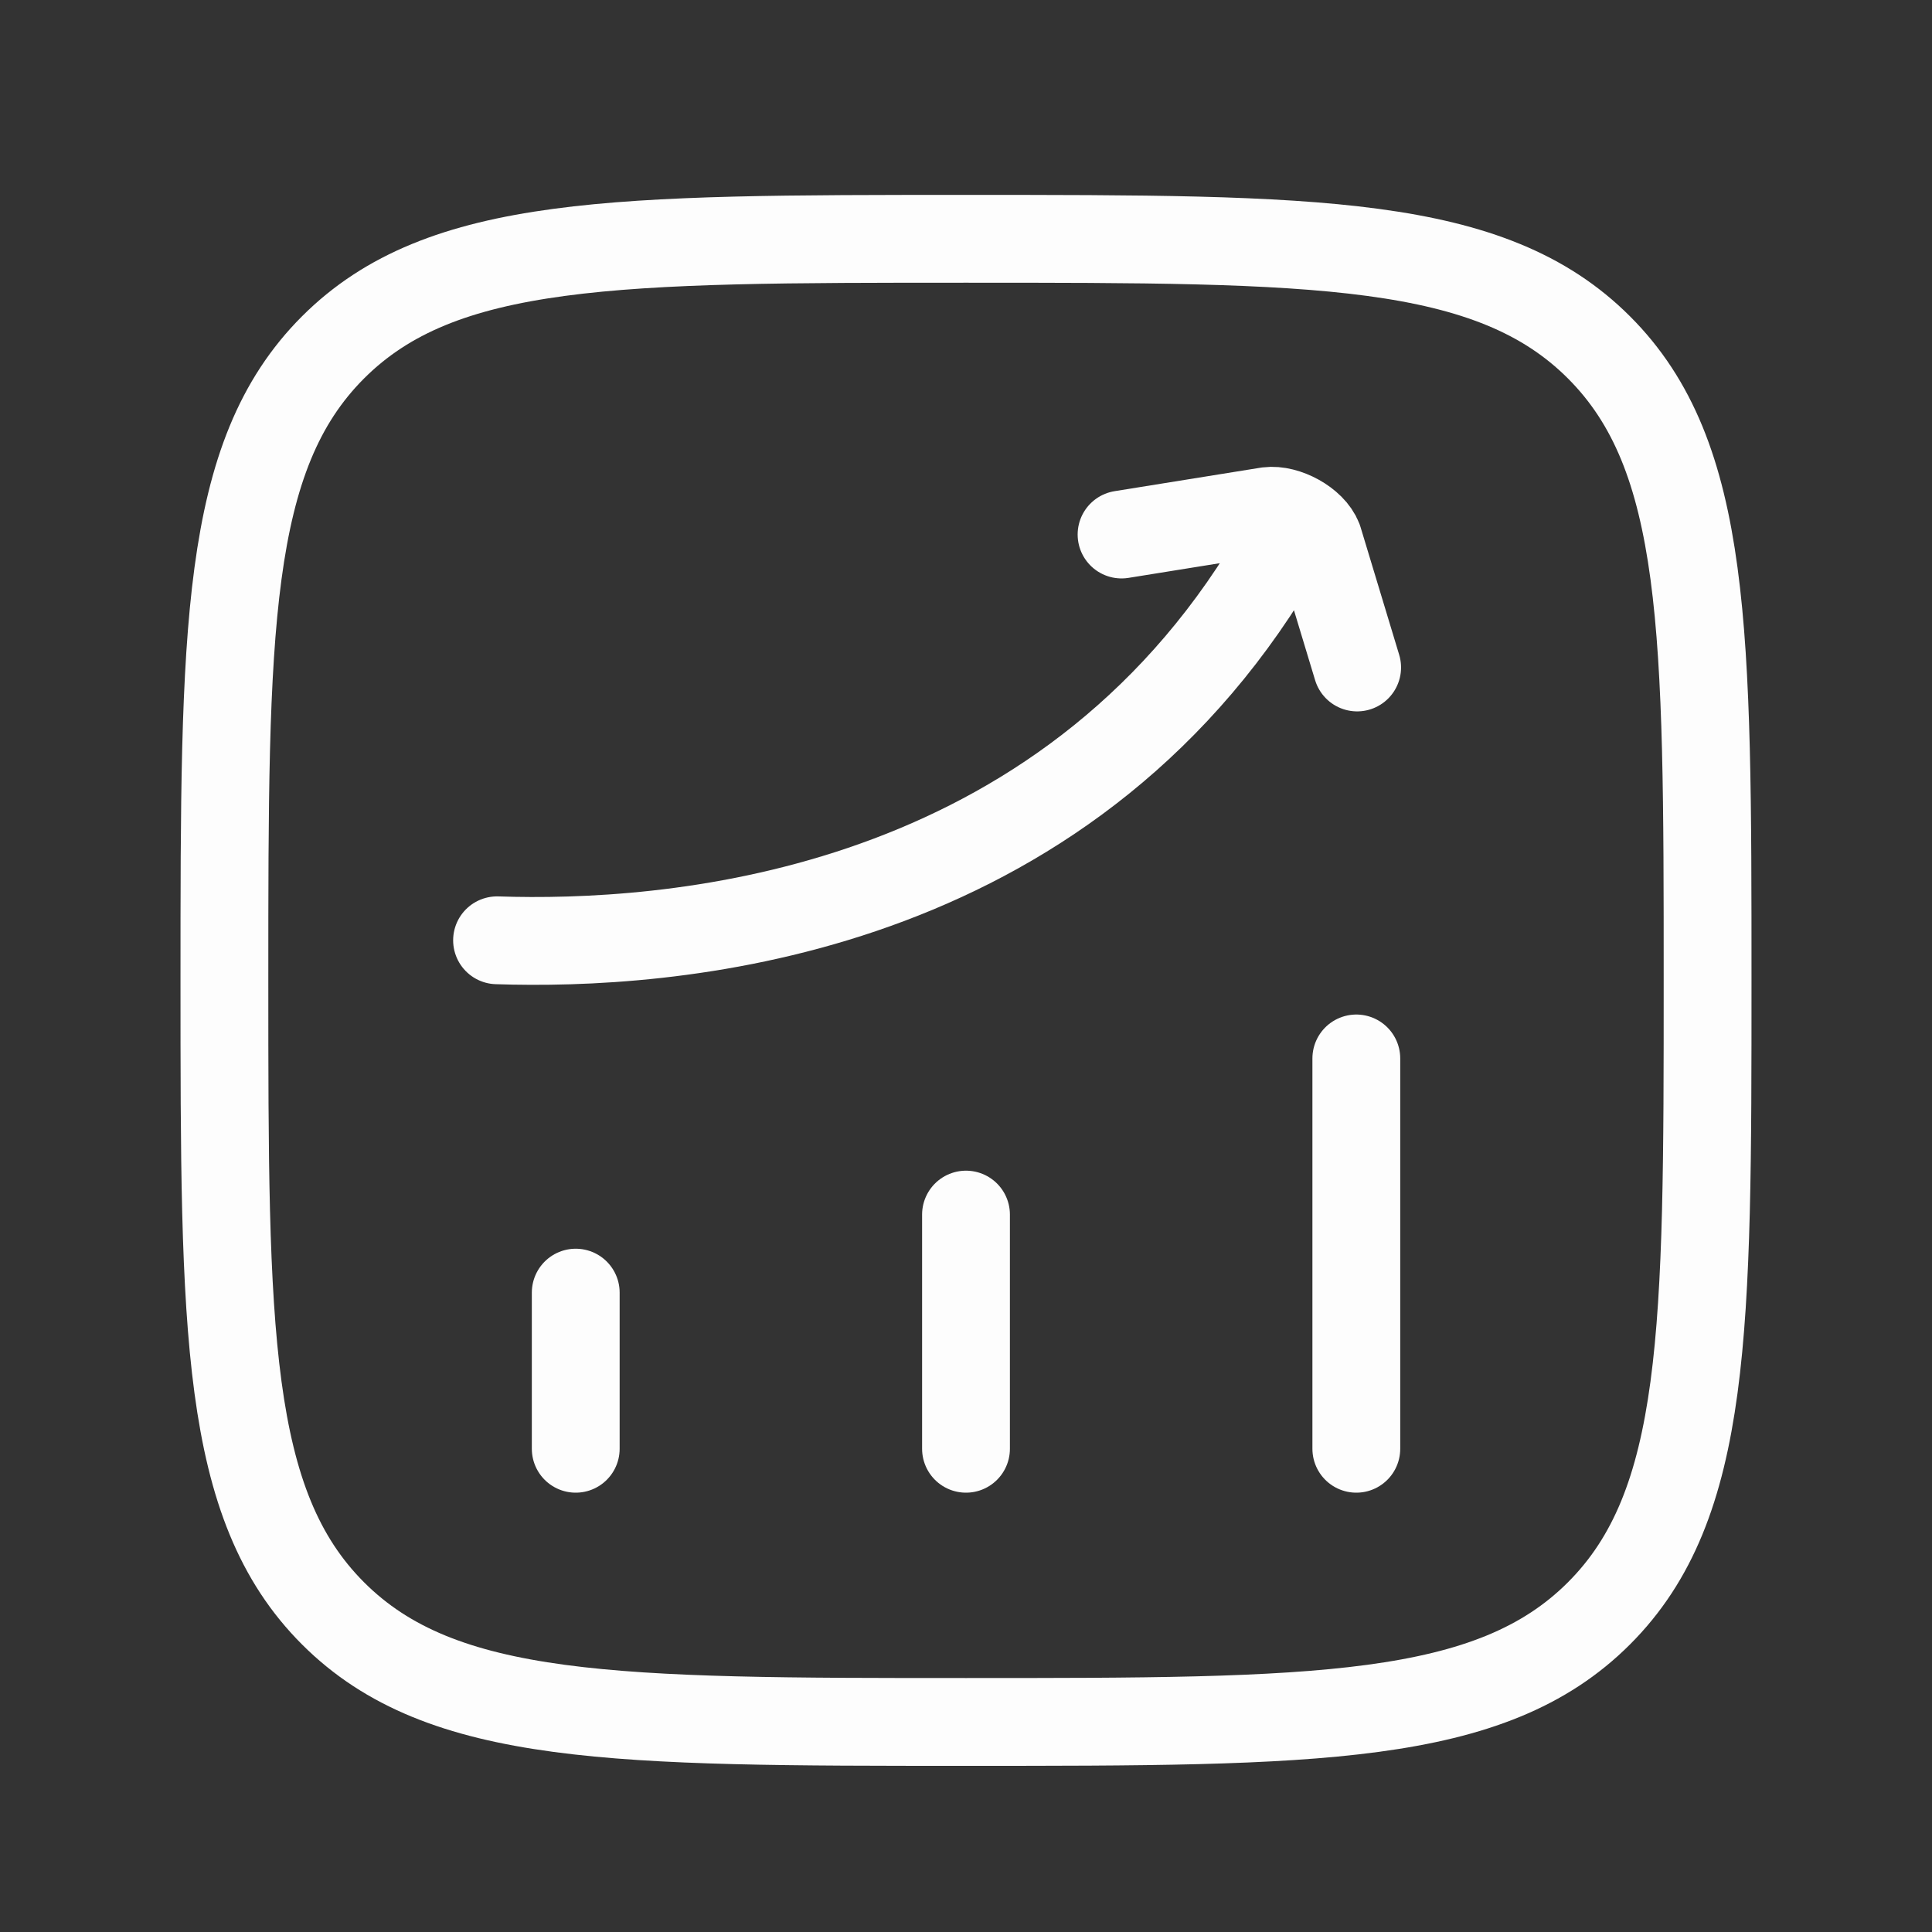
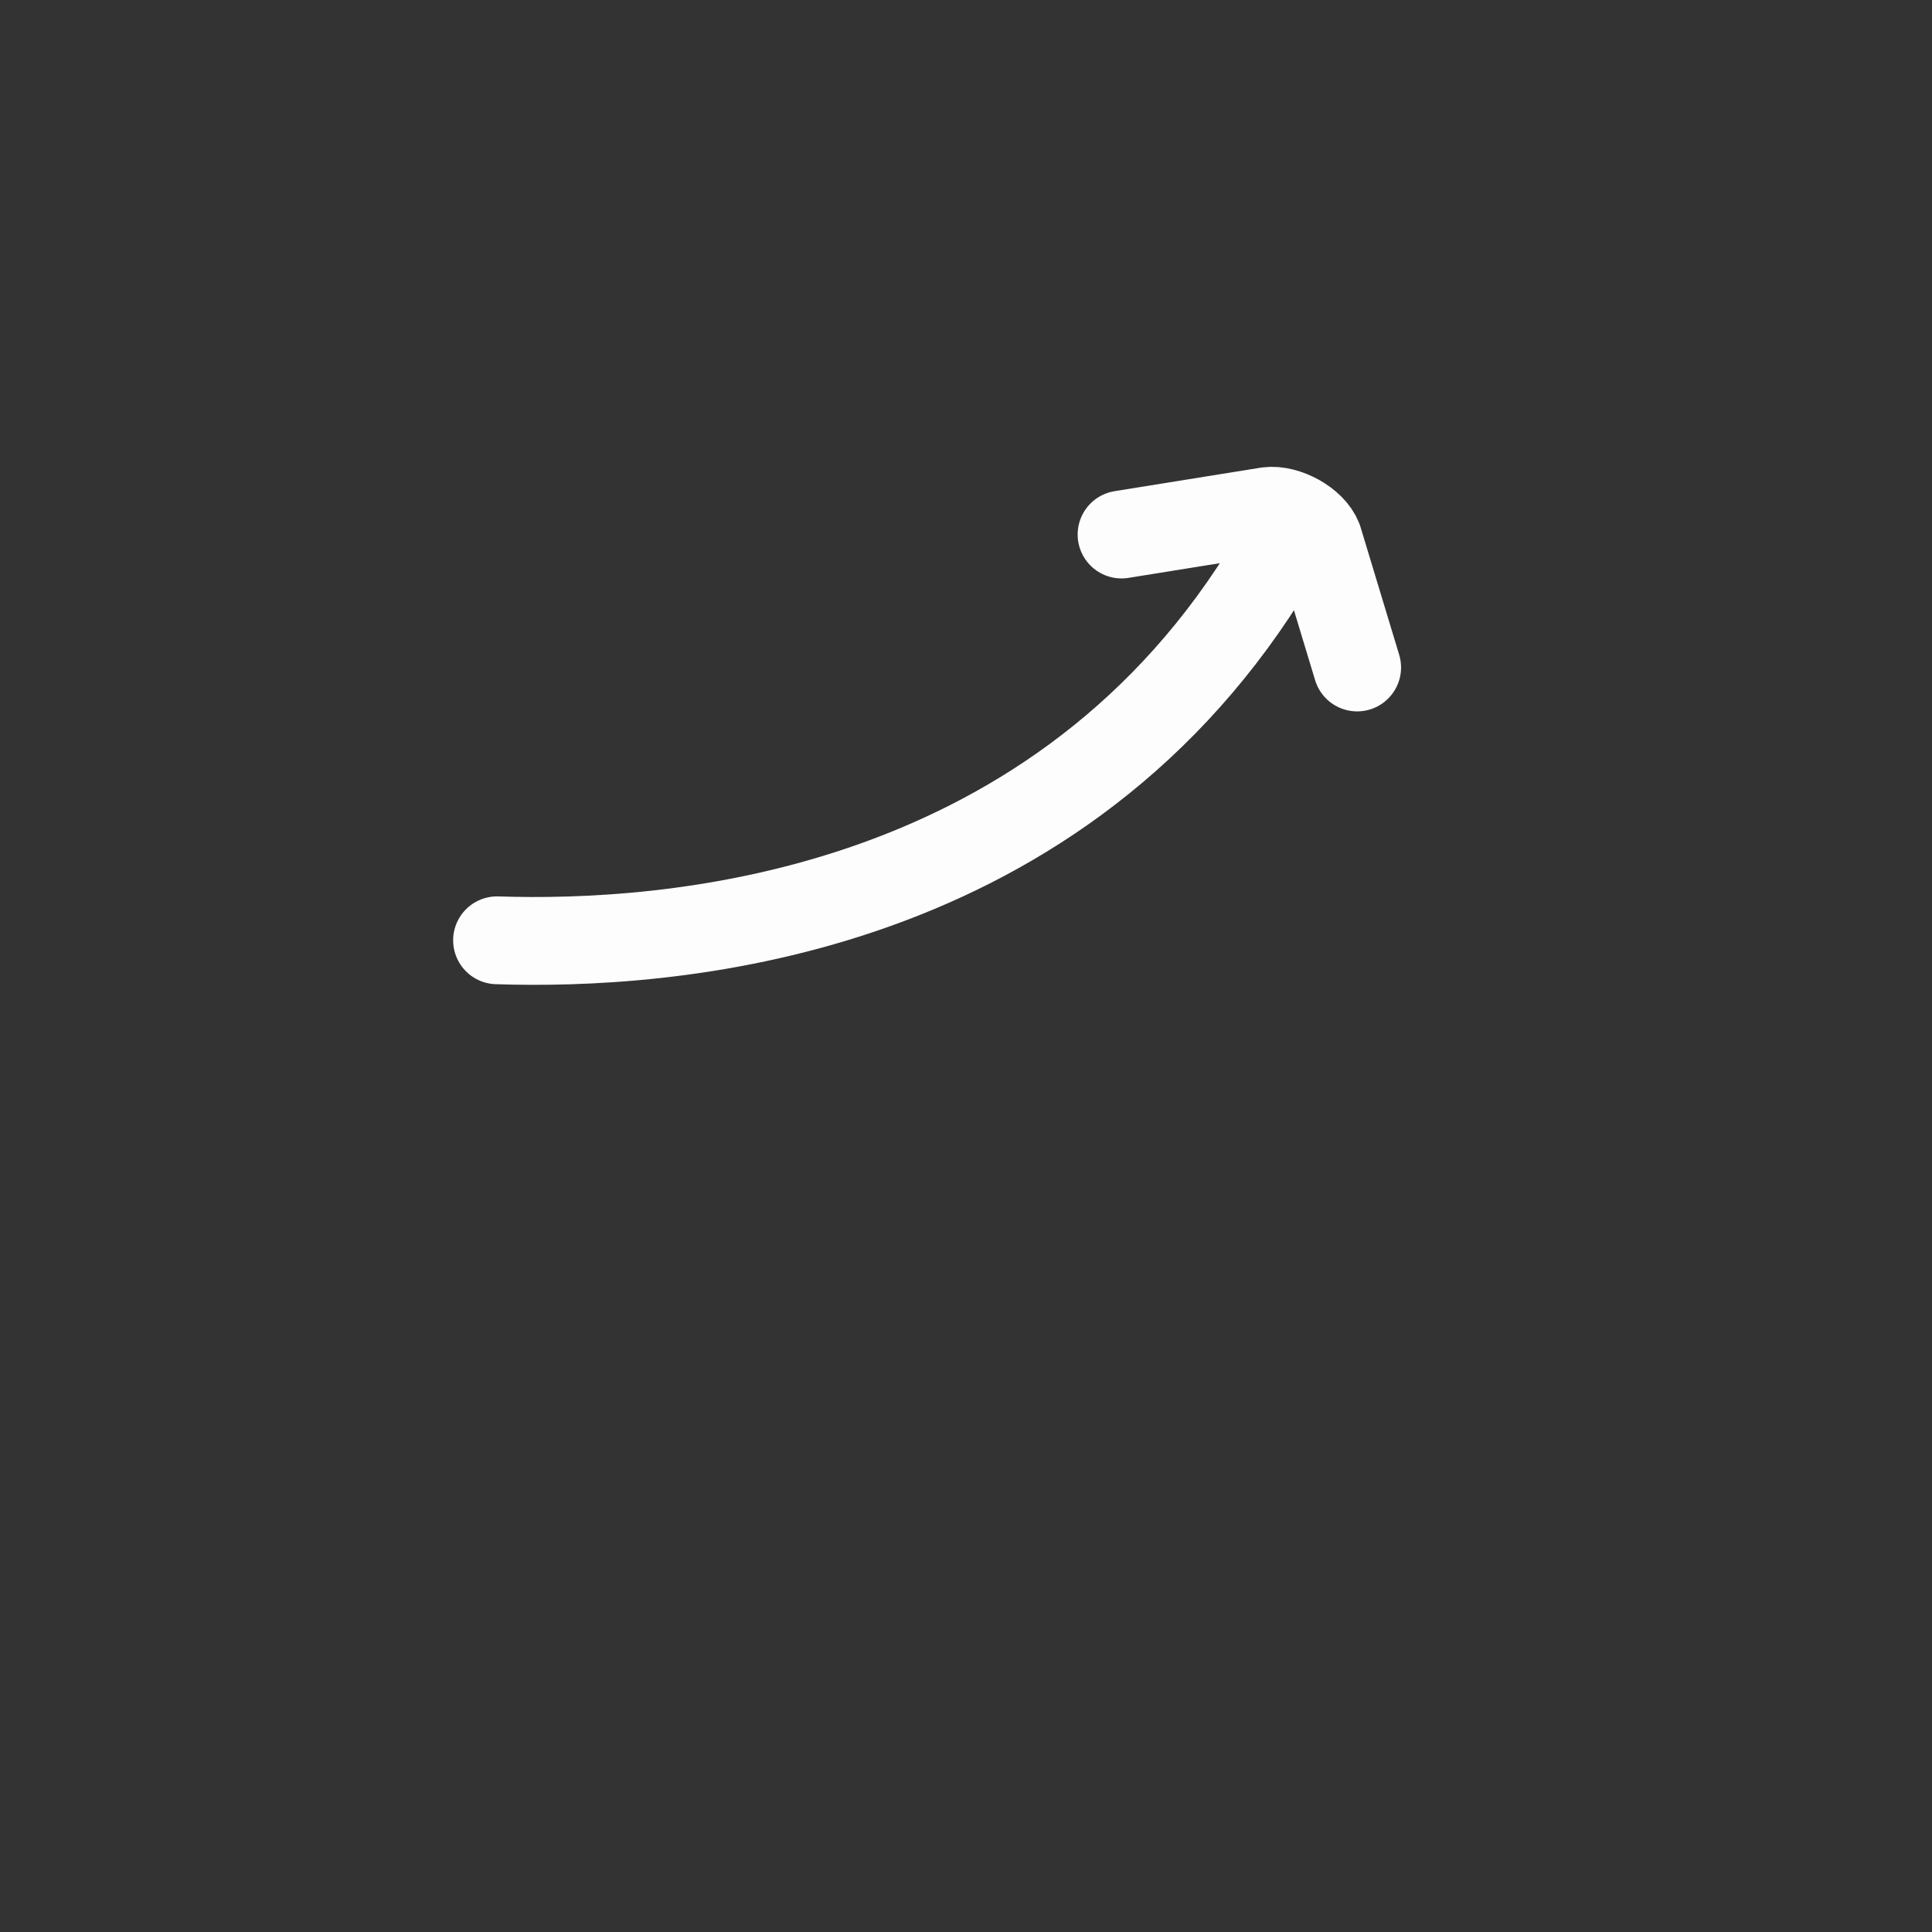
<svg xmlns="http://www.w3.org/2000/svg" width="33" height="33" viewBox="0 0 33 33" fill="none">
  <rect x="0" y="0" width="33" height="33" fill="#333333" stroke="none" />
-   <path d="M9.834 24.746V22.079M16.5 24.746V20.746M23.167 24.746V18.079M3.833 16.746C3.833 10.774 3.833 7.789 5.688 5.934C7.543 4.079 10.529 4.079 16.5 4.079C22.471 4.079 25.457 4.079 27.312 5.934C29.167 7.789 29.167 10.774 29.167 16.746C29.167 22.717 29.167 25.702 27.312 27.557C25.457 29.412 22.471 29.412 16.5 29.412C10.529 29.412 7.543 29.412 5.688 27.557C3.833 25.702 3.833 22.717 3.833 16.746Z" stroke="#FDFDFD" stroke-width="1.5" stroke-linecap="round" stroke-linejoin="round" />
  <path d="M8.49 16.061C11.363 16.157 17.879 15.723 21.585 9.841M19.157 9.13L21.657 8.728C21.962 8.689 22.41 8.929 22.52 9.216L23.181 11.401" stroke="#FDFDFD" stroke-width="1.5" stroke-linecap="round" stroke-linejoin="round" />
</svg>